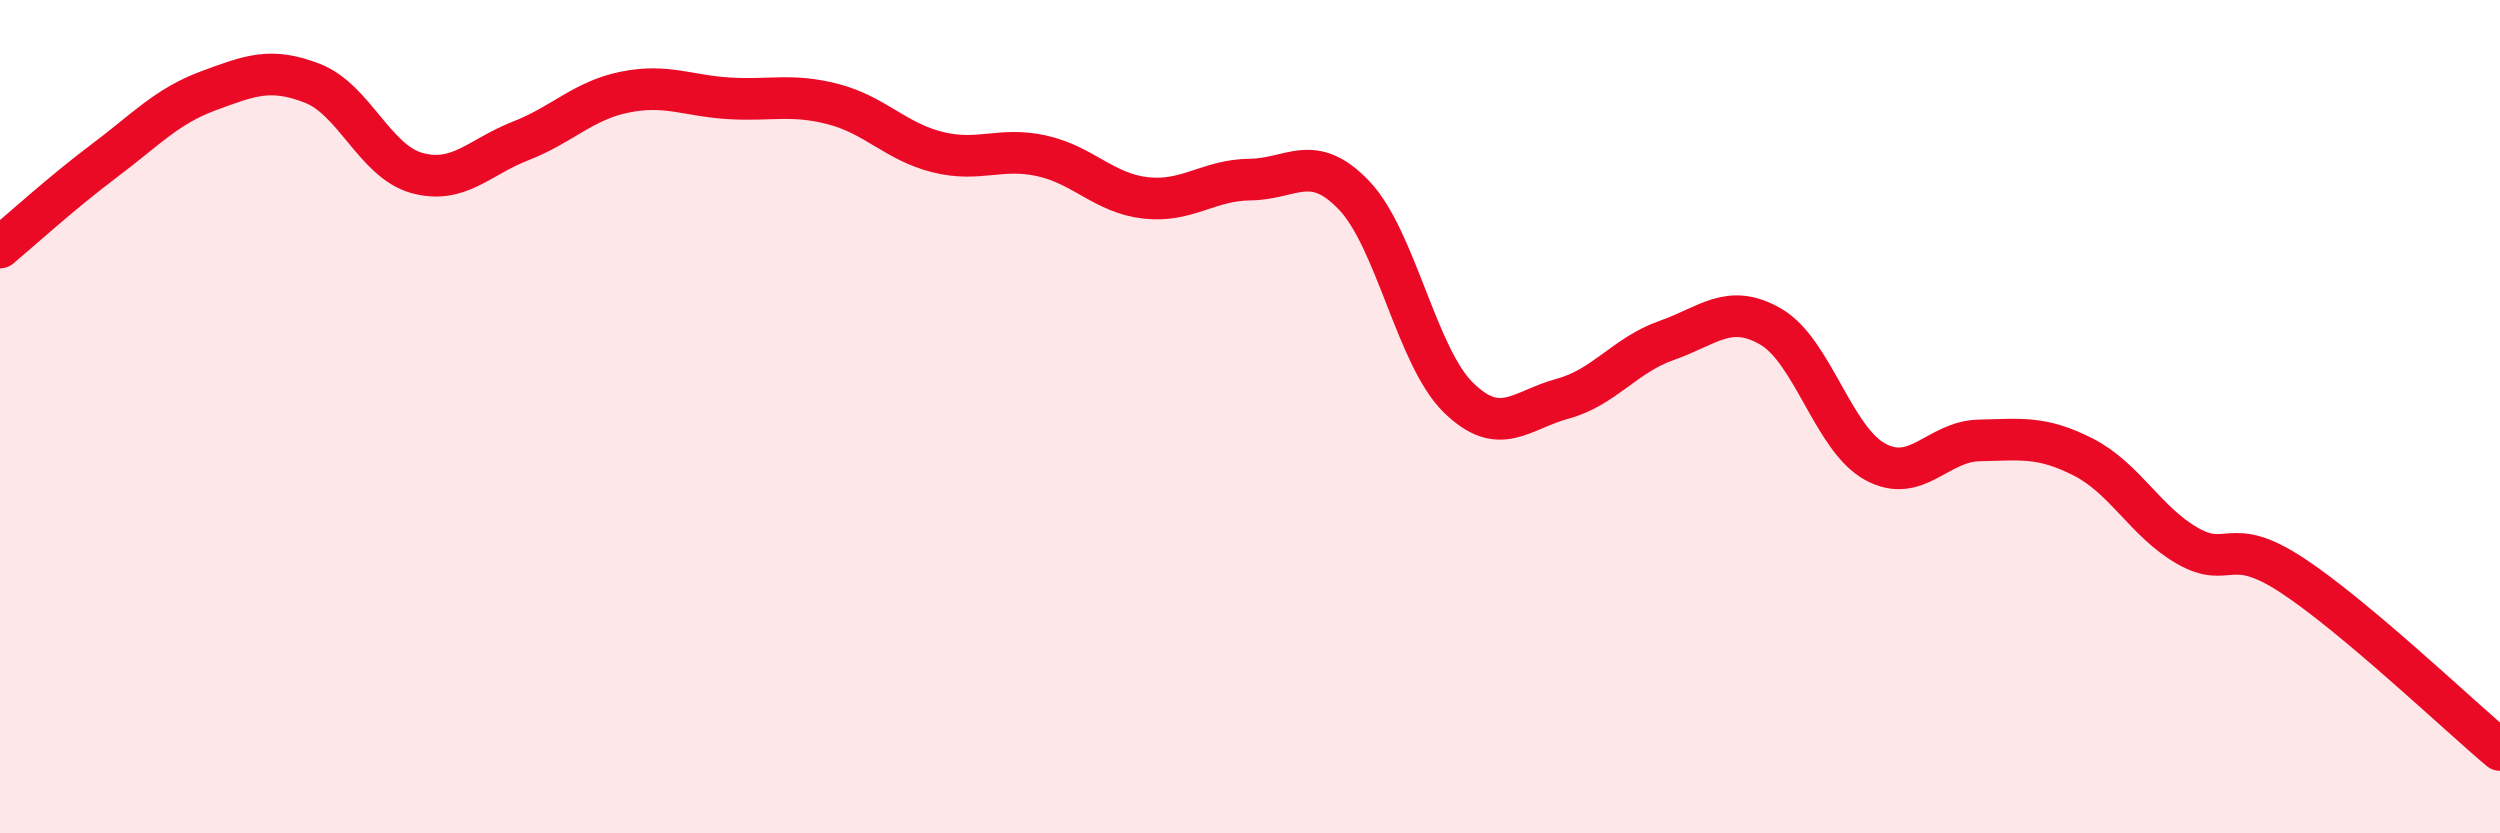
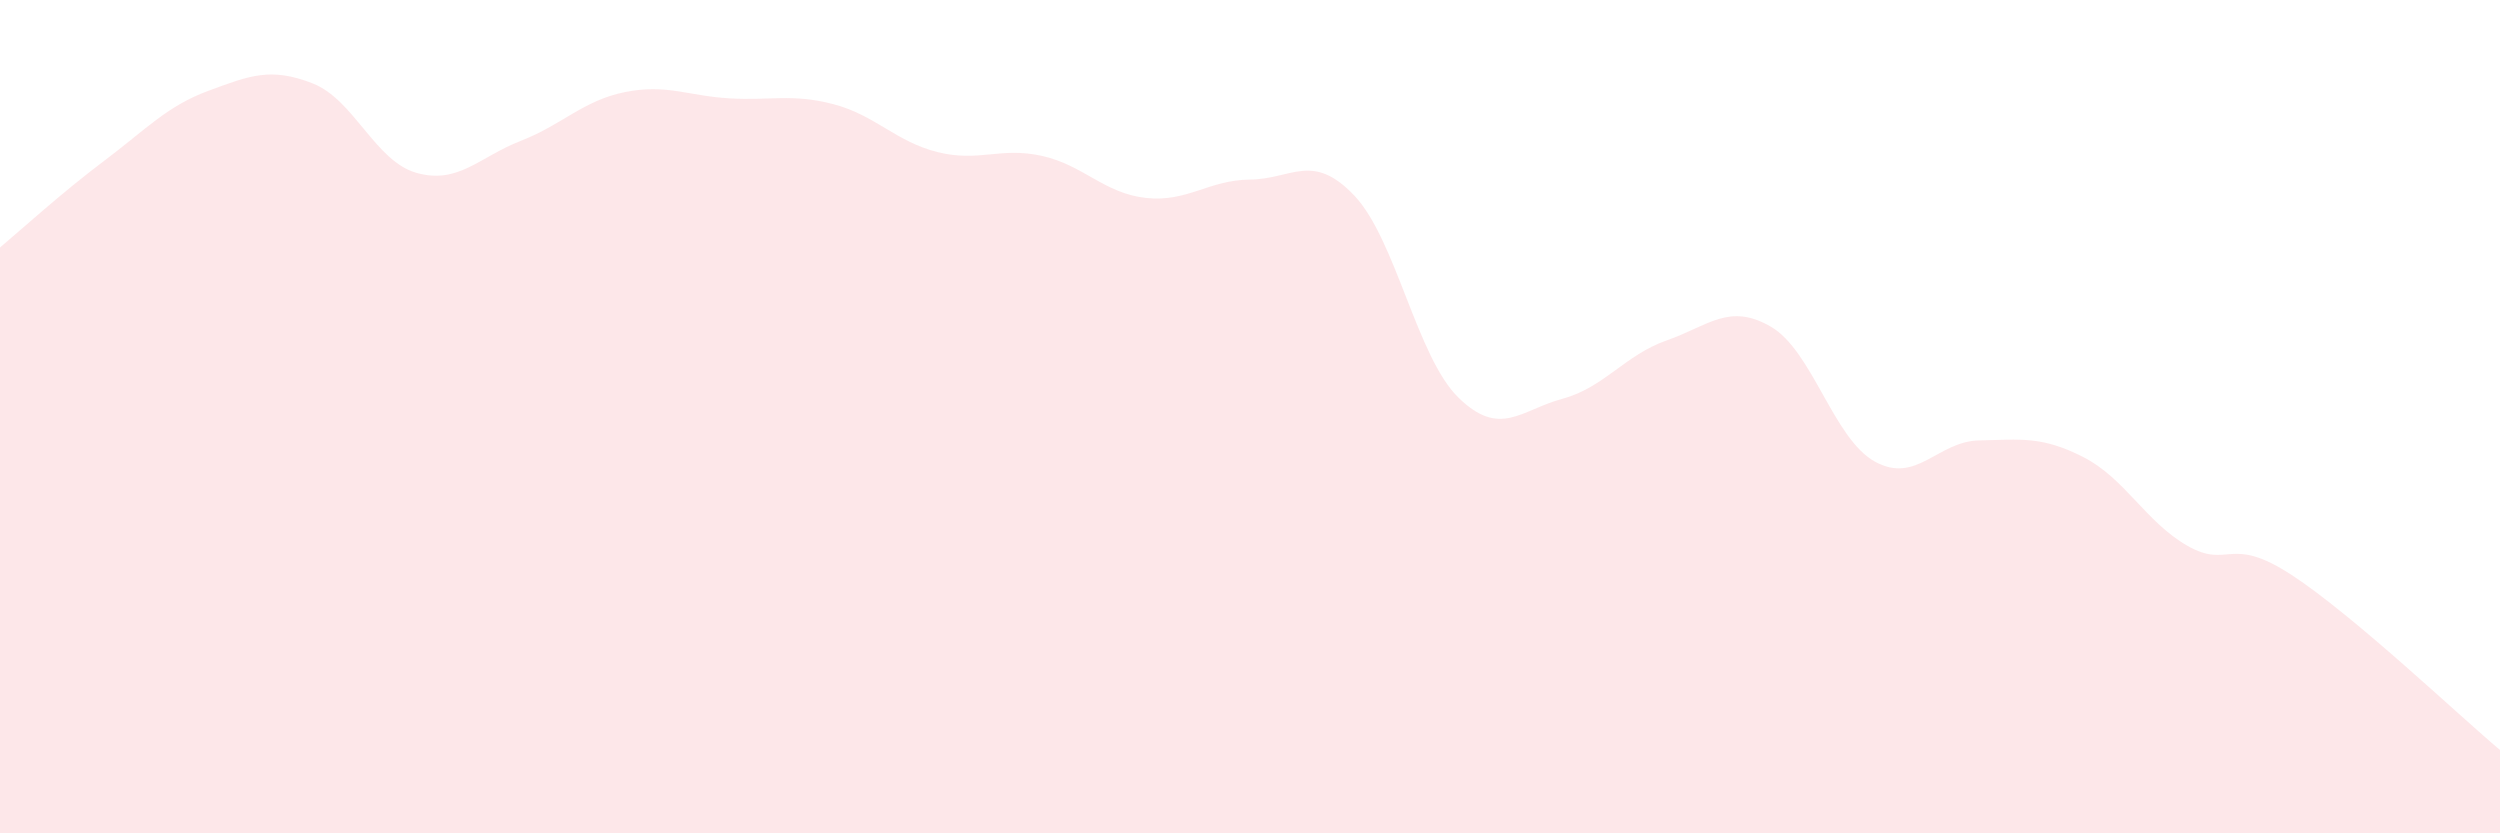
<svg xmlns="http://www.w3.org/2000/svg" width="60" height="20" viewBox="0 0 60 20">
  <path d="M 0,5.94 C 0.5,5.52 1.5,4.61 2.5,3.86 C 3.5,3.11 4,2.55 5,2.18 C 6,1.81 6.5,1.61 7.5,2 C 8.5,2.39 9,3.87 10,4.15 C 11,4.43 11.5,3.77 12.5,3.38 C 13.5,2.99 14,2.41 15,2.21 C 16,2.01 16.5,2.3 17.5,2.36 C 18.5,2.42 19,2.24 20,2.5 C 21,2.76 21.5,3.4 22.5,3.65 C 23.5,3.9 24,3.52 25,3.74 C 26,3.96 26.5,4.64 27.5,4.75 C 28.5,4.86 29,4.32 30,4.31 C 31,4.3 31.5,3.64 32.5,4.69 C 33.5,5.74 34,8.56 35,9.54 C 36,10.52 36.5,9.84 37.5,9.57 C 38.5,9.3 39,8.52 40,8.17 C 41,7.82 41.5,7.26 42.5,7.84 C 43.5,8.42 44,10.53 45,11.08 C 46,11.63 46.5,10.59 47.5,10.57 C 48.5,10.55 49,10.46 50,10.97 C 51,11.48 51.5,12.53 52.5,13.1 C 53.5,13.67 53.5,12.82 55,13.8 C 56.5,14.78 59,17.16 60,18L60 20L0 20Z" fill="#EB0A25" opacity="0.1" stroke-linecap="round" stroke-linejoin="round" />
-   <path d="M 0,5.94 C 0.5,5.52 1.5,4.61 2.5,3.86 C 3.5,3.11 4,2.55 5,2.18 C 6,1.81 6.5,1.61 7.5,2 C 8.5,2.39 9,3.87 10,4.15 C 11,4.43 11.5,3.77 12.5,3.38 C 13.5,2.99 14,2.41 15,2.21 C 16,2.01 16.5,2.3 17.5,2.36 C 18.5,2.42 19,2.24 20,2.5 C 21,2.76 21.5,3.4 22.5,3.65 C 23.5,3.9 24,3.52 25,3.74 C 26,3.96 26.5,4.64 27.5,4.75 C 28.5,4.86 29,4.32 30,4.31 C 31,4.3 31.5,3.64 32.5,4.69 C 33.5,5.74 34,8.56 35,9.54 C 36,10.52 36.5,9.84 37.5,9.57 C 38.5,9.3 39,8.52 40,8.17 C 41,7.82 41.5,7.26 42.5,7.84 C 43.5,8.42 44,10.53 45,11.08 C 46,11.63 46.5,10.59 47.5,10.57 C 48.5,10.55 49,10.46 50,10.97 C 51,11.48 51.5,12.53 52.5,13.1 C 53.5,13.67 53.5,12.82 55,13.8 C 56.5,14.78 59,17.16 60,18" stroke="#EB0A25" stroke-width="1" fill="none" stroke-linecap="round" stroke-linejoin="round" />
</svg>